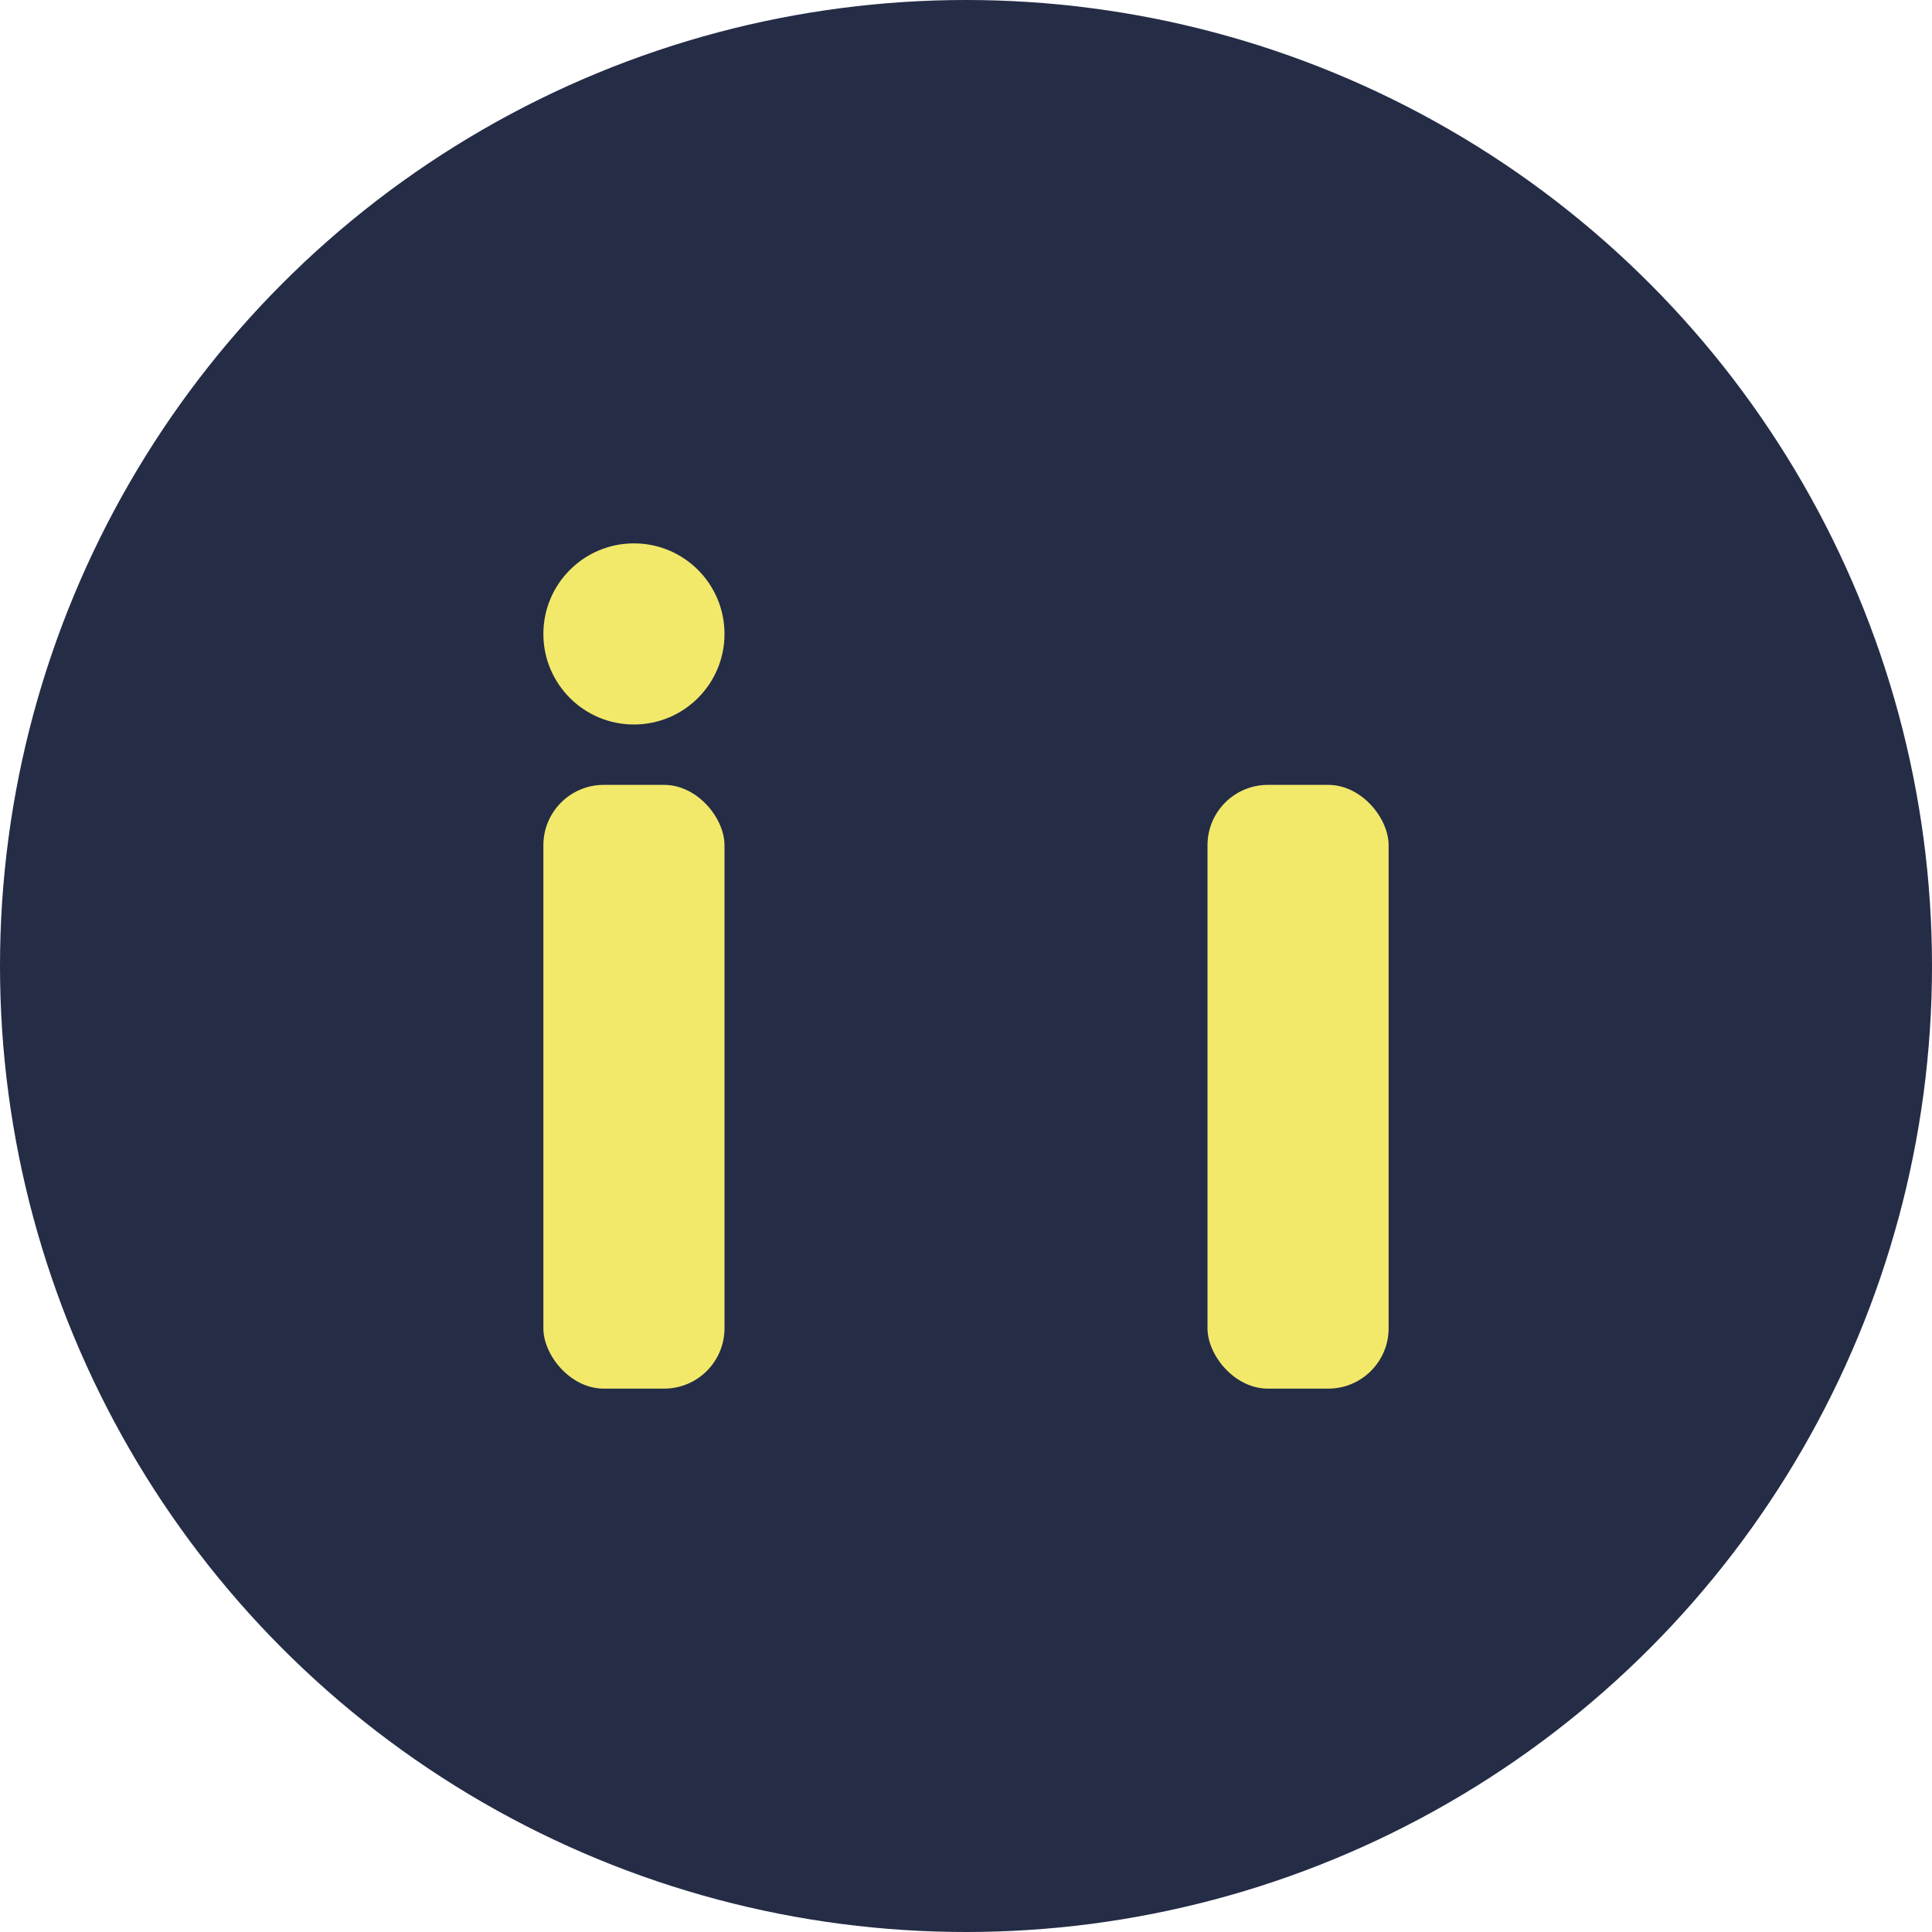
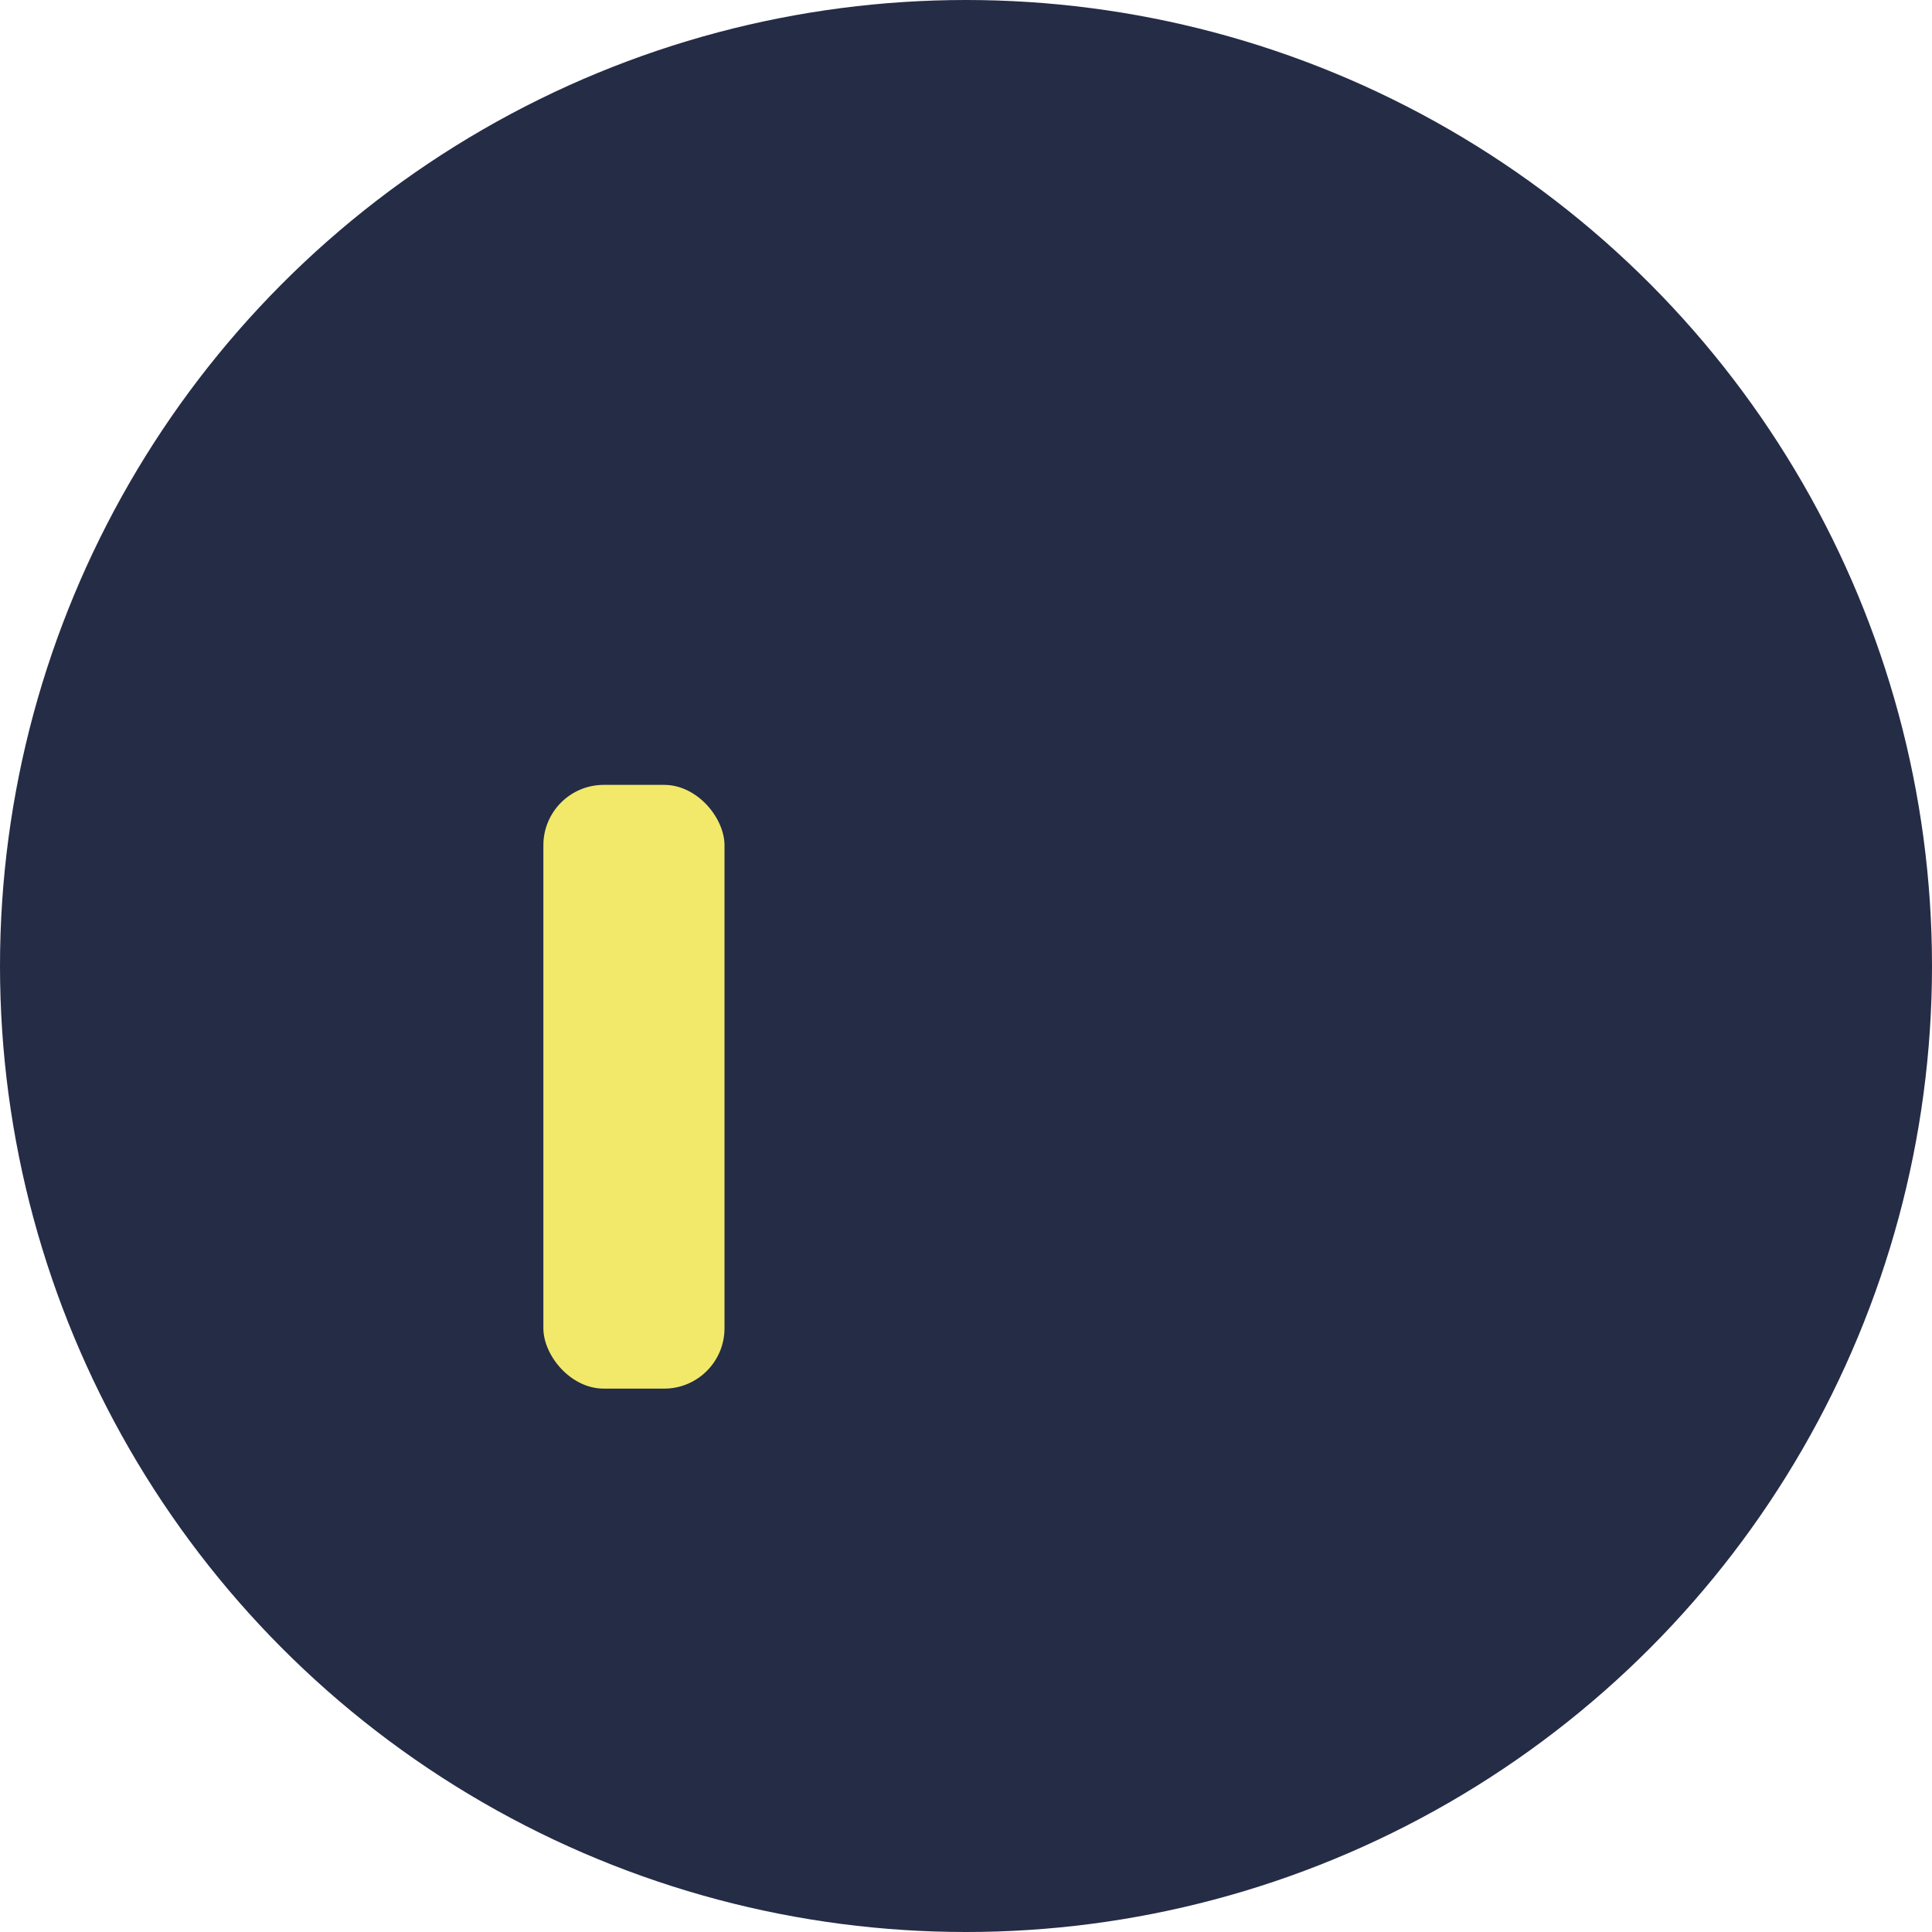
<svg xmlns="http://www.w3.org/2000/svg" width="32" height="32" viewBox="0 0 32 32">
  <circle fill="#252C46" cx="16" cy="16" r="16" />
  <rect fill="#F2E96B" x="9" y="13" width="3" height="10" rx="1" />
-   <rect fill="#F2E96B" x="20" y="13" width="3" height="10" rx="1" />
-   <circle fill="#F2E96B" cx="10.5" cy="10.5" r="1.5" />
</svg>